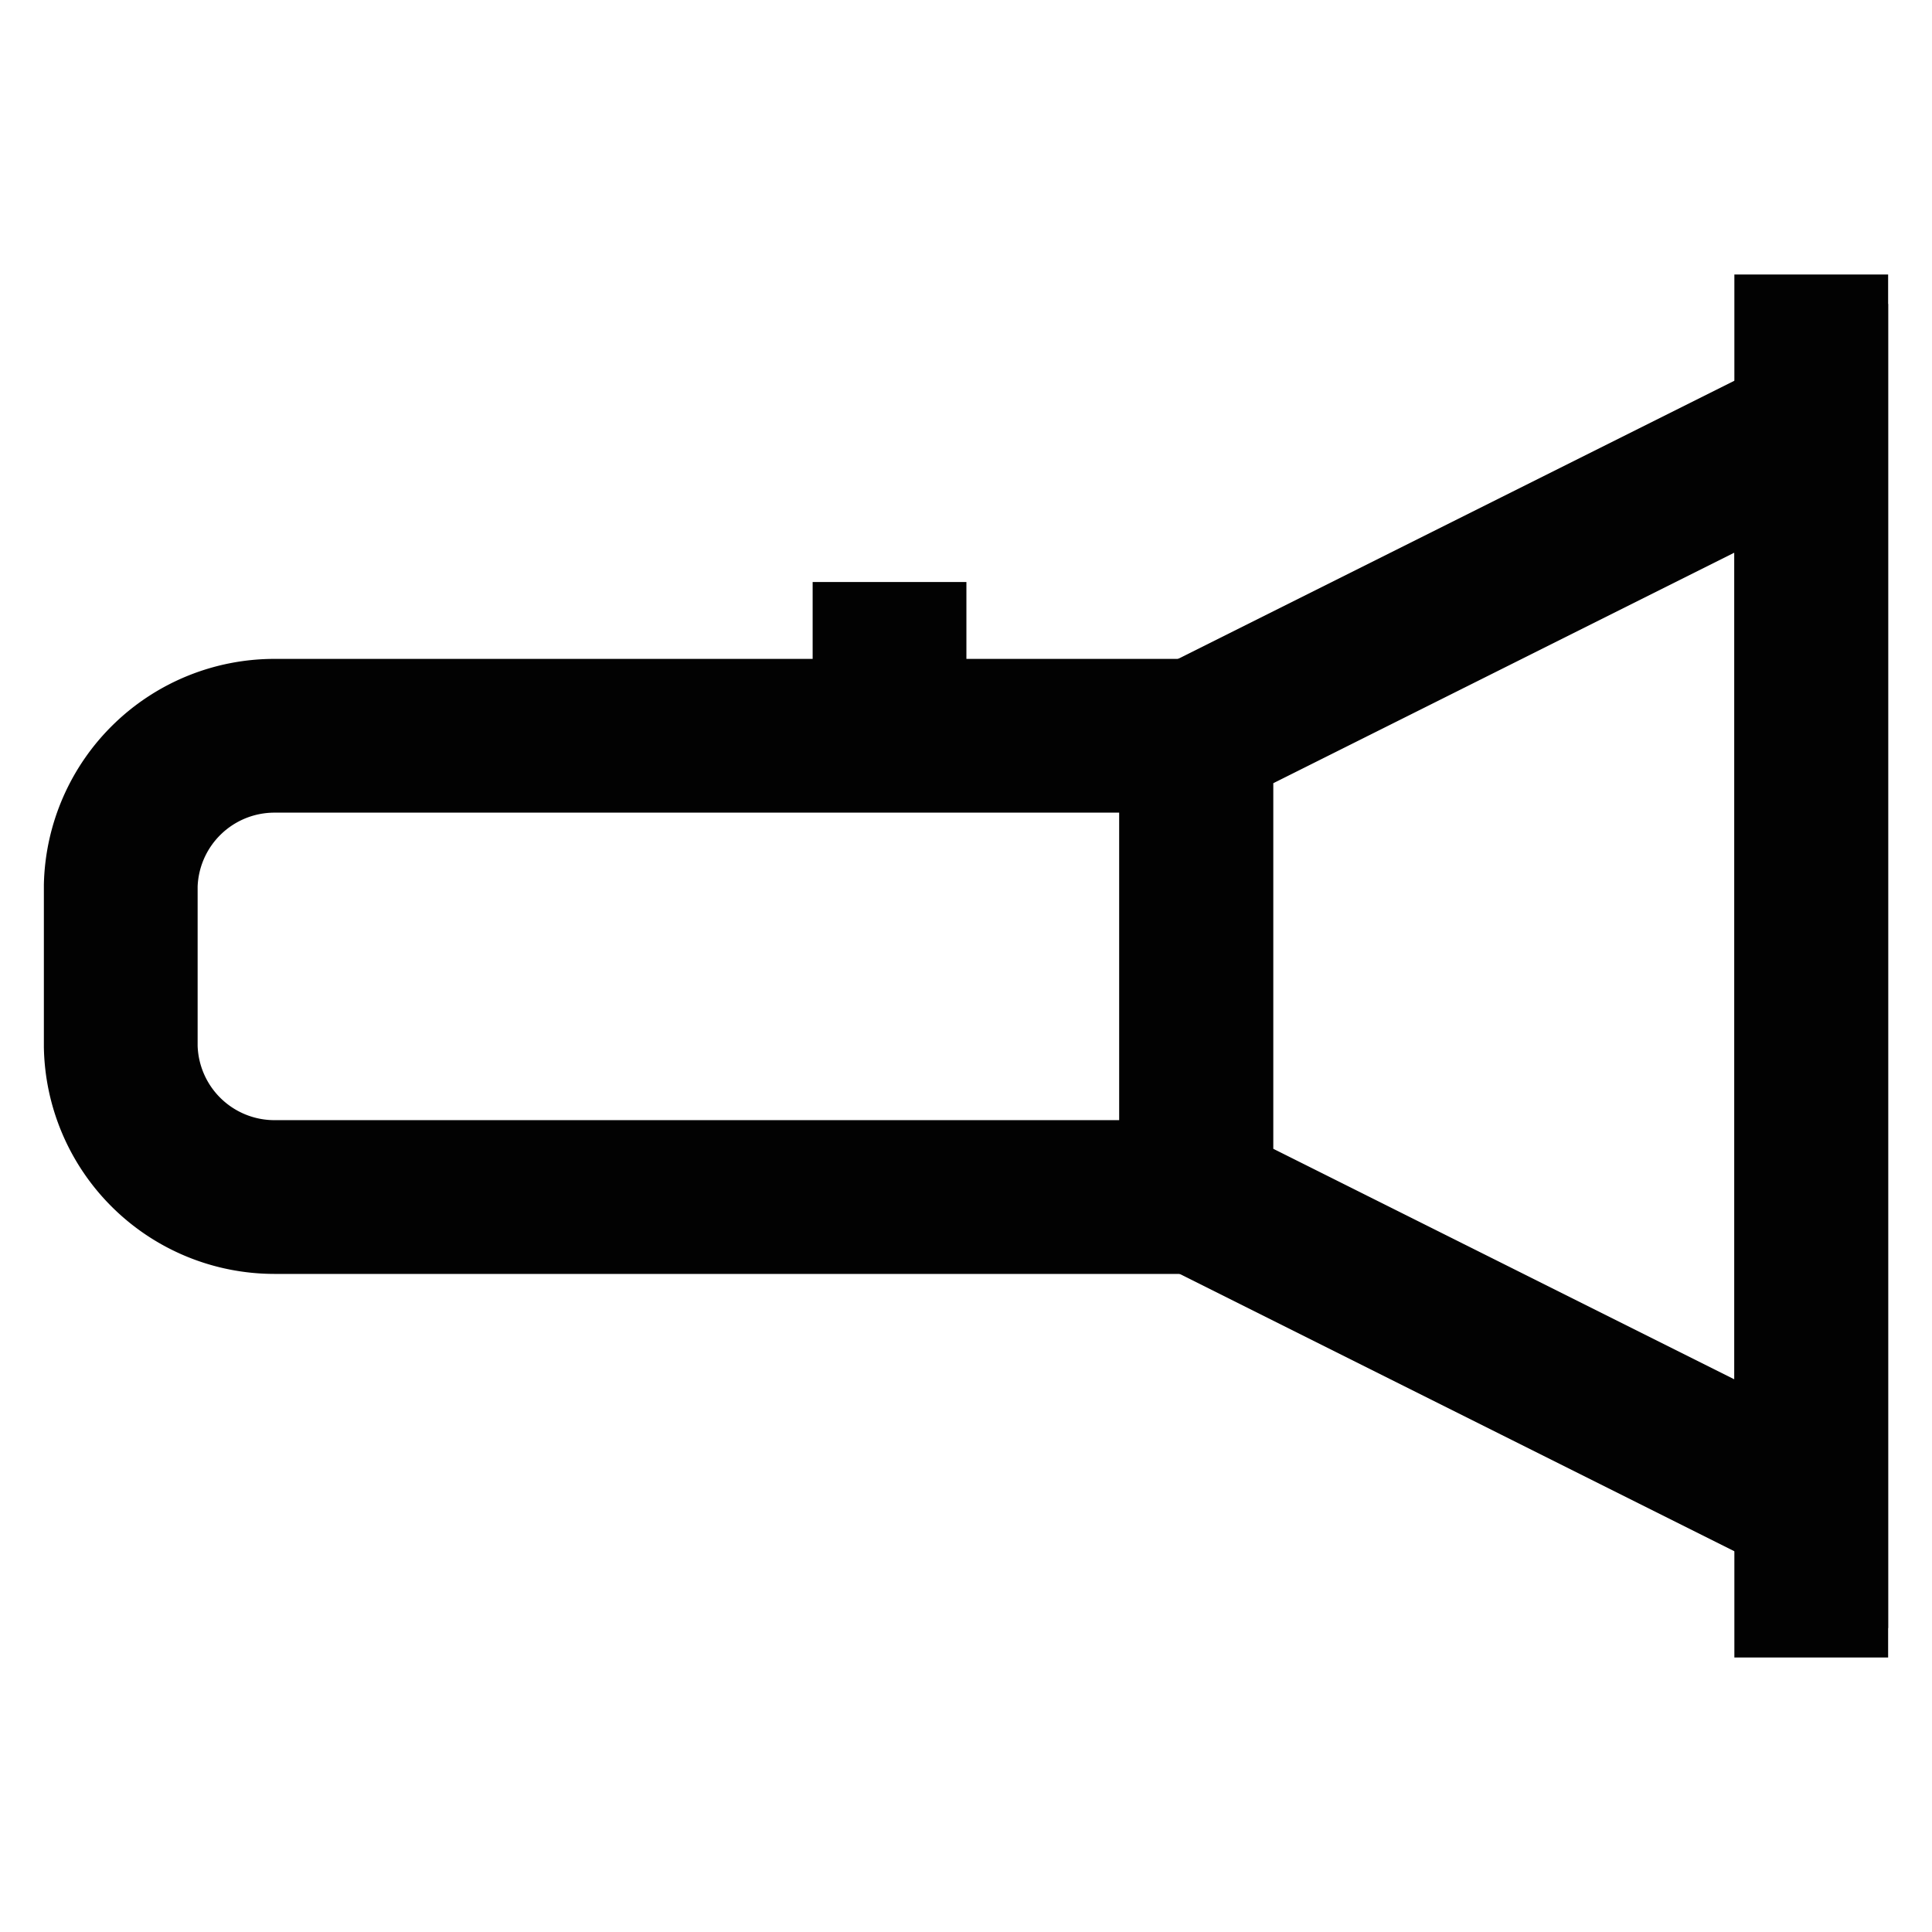
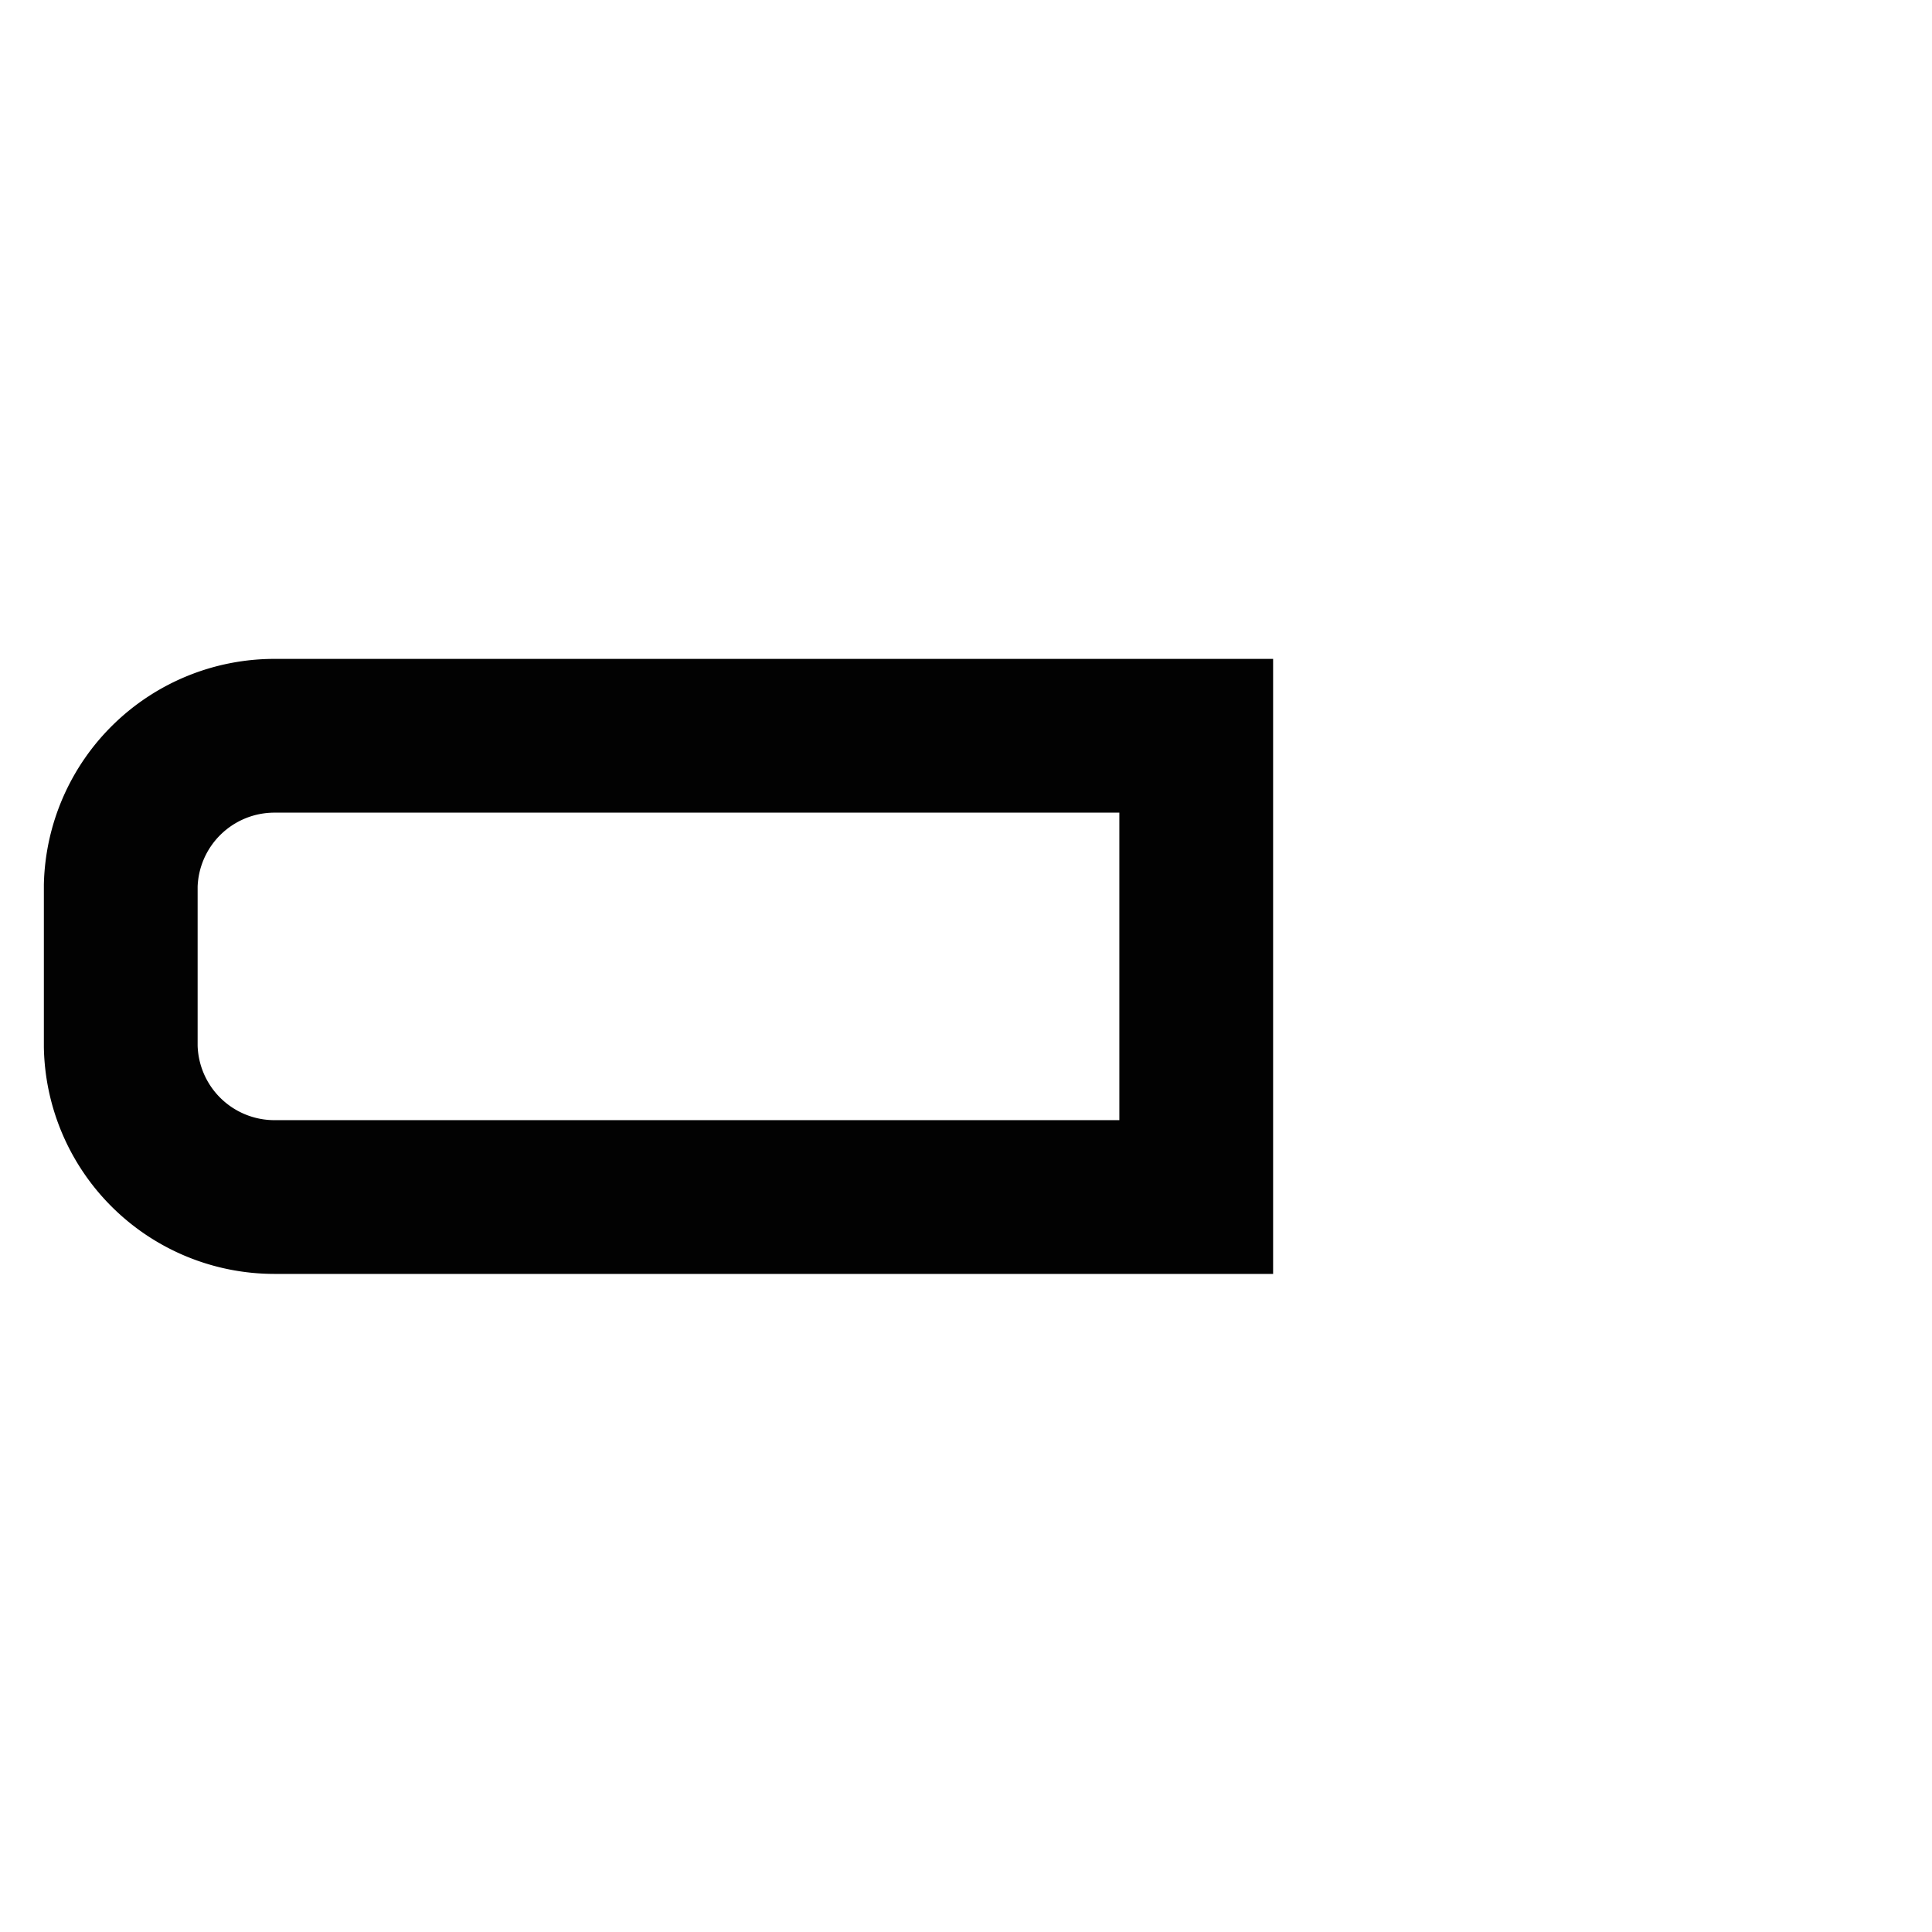
<svg xmlns="http://www.w3.org/2000/svg" id="Layer_1" data-name="Layer 1" viewBox="0 0 24 24">
  <defs>
    <style>.cls-1{fill:none;stroke:#020202;stroke-miterlimit:10;stroke-width:1.91px;}</style>
  </defs>
-   <polygon class="cls-1" points="22.5 18.68 14.86 14.86 14.86 9.14 22.5 5.32 22.5 18.68" />
-   <line class="cls-1" x1="22.5" y1="3.41" x2="22.5" y2="20.59" />
  <path class="cls-1" d="M3.41,9.14H14.86a0,0,0,0,1,0,0v5.73a0,0,0,0,1,0,0H3.41A1.91,1.91,0,0,1,1.5,13V11A1.91,1.91,0,0,1,3.41,9.14Z" />
-   <line class="cls-1" x1="11.05" y1="7.23" x2="11.05" y2="9.14" />
</svg>